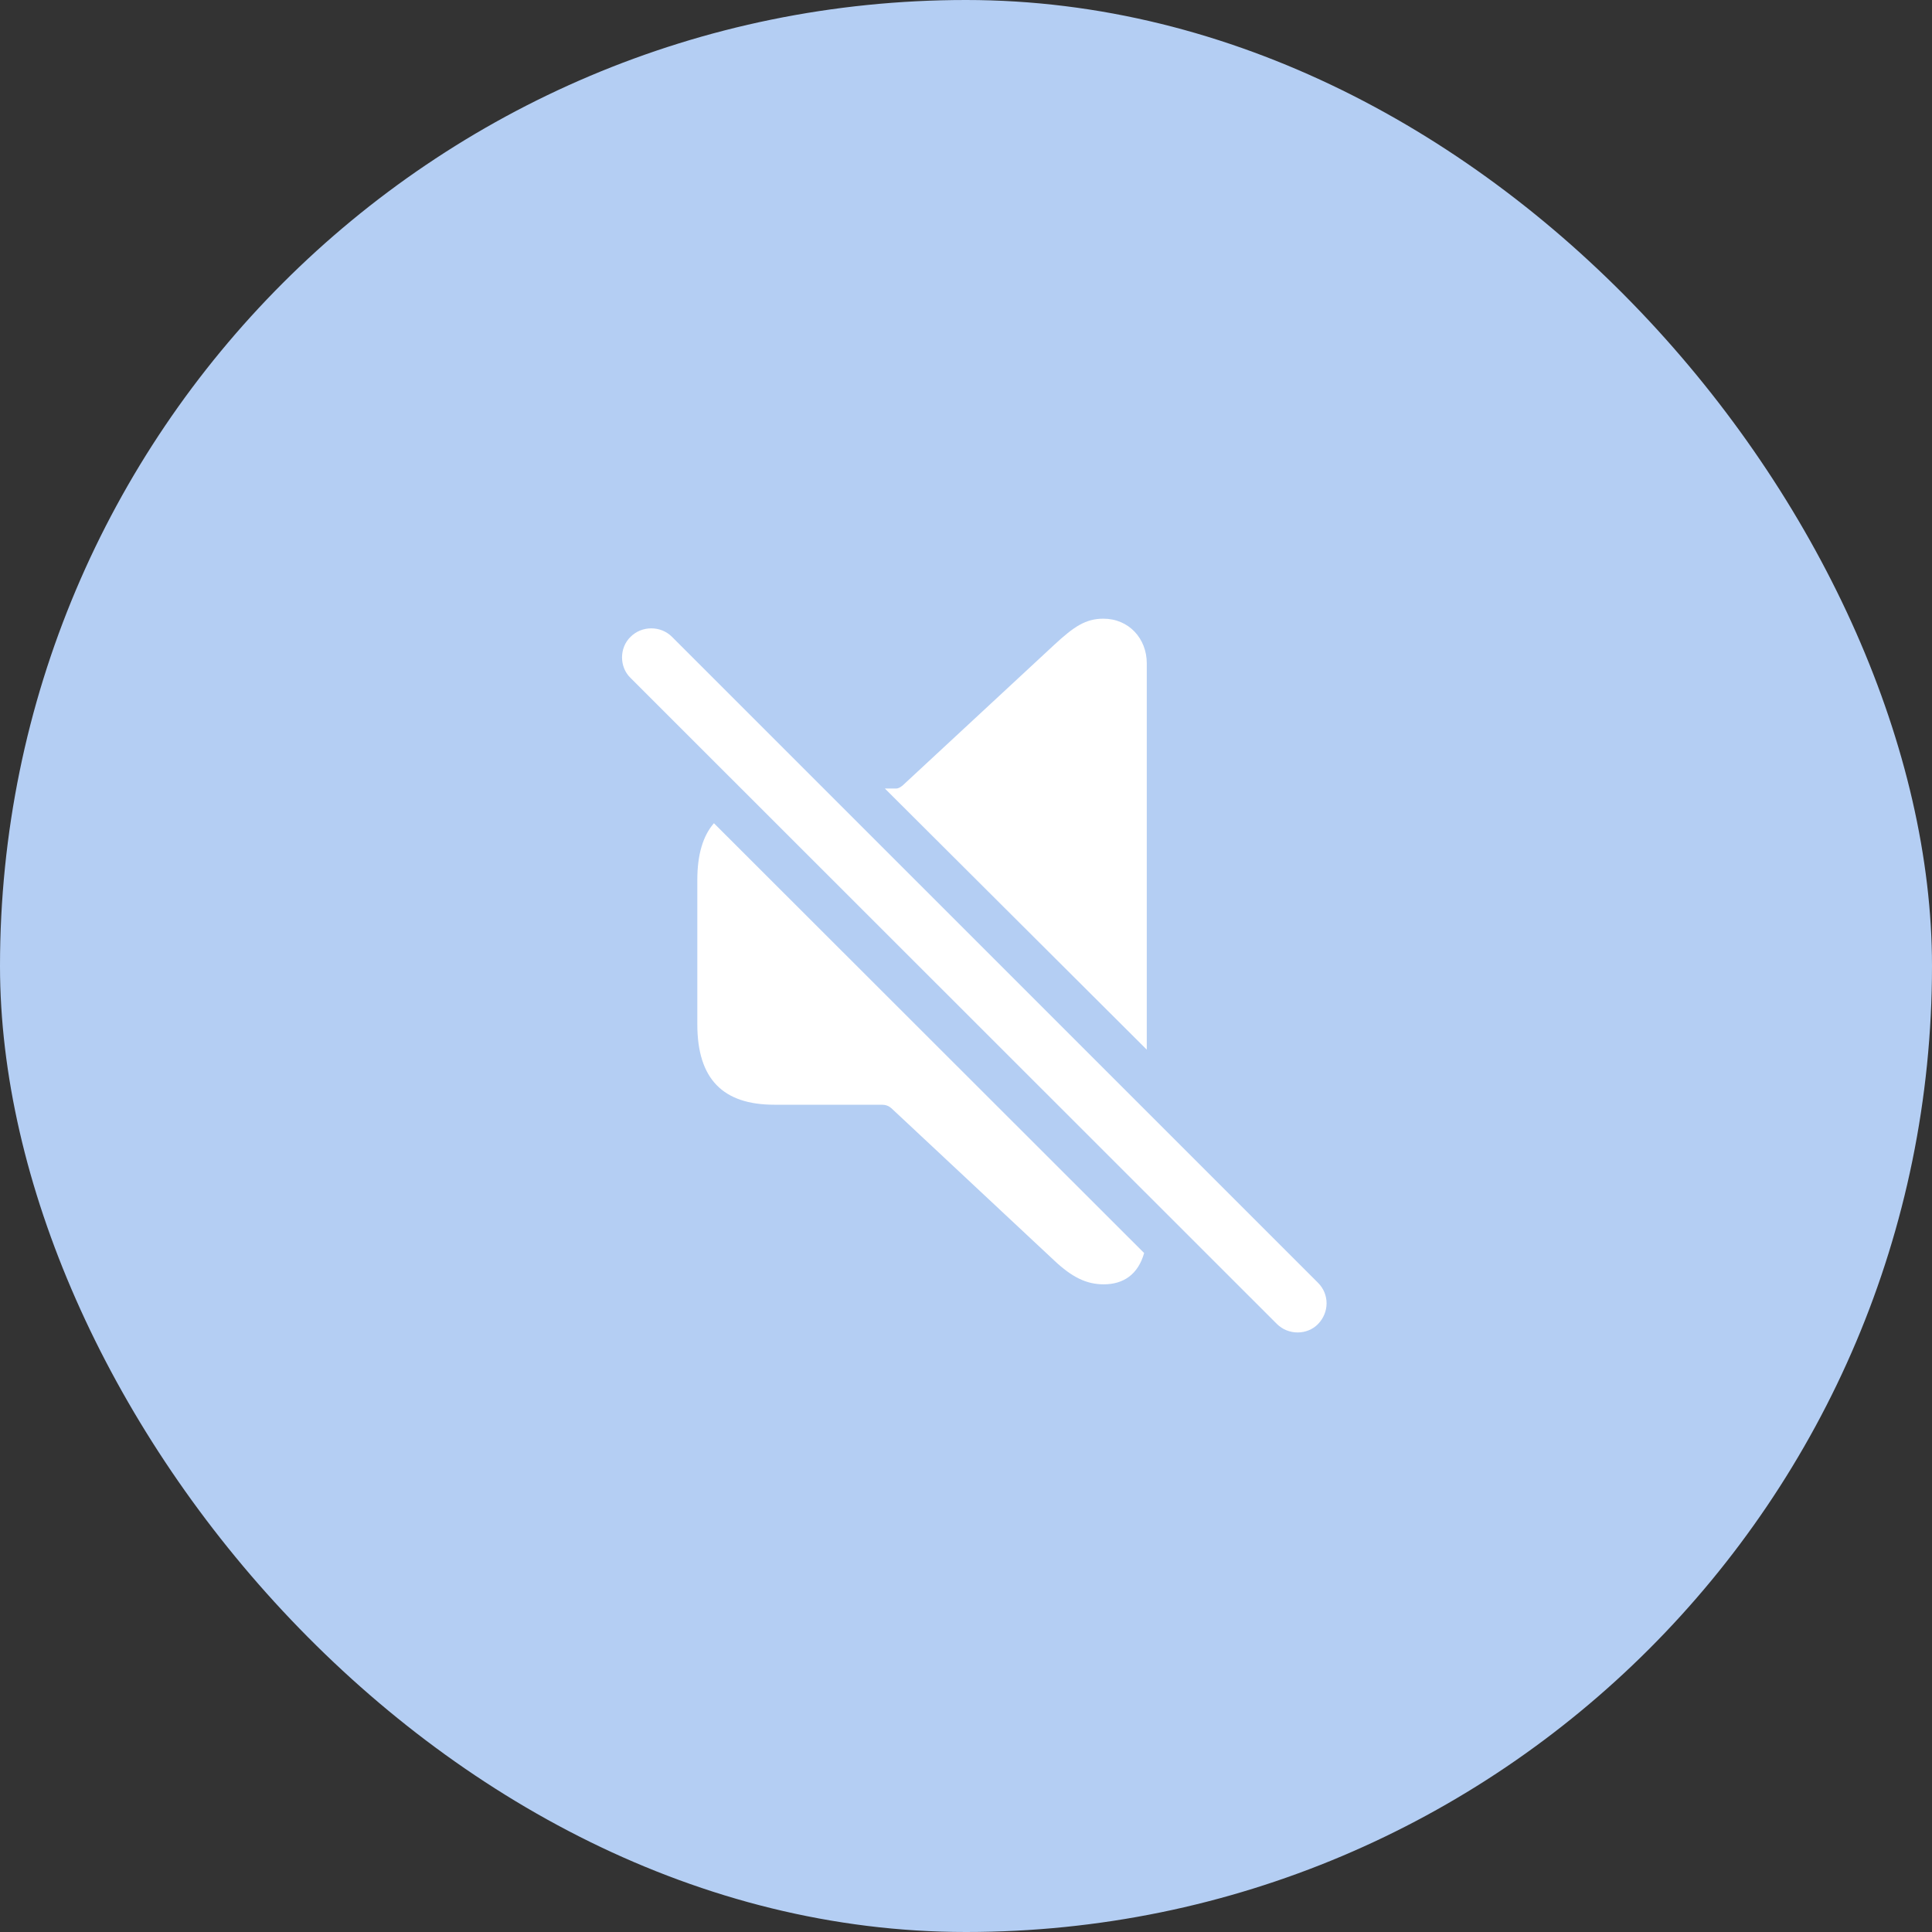
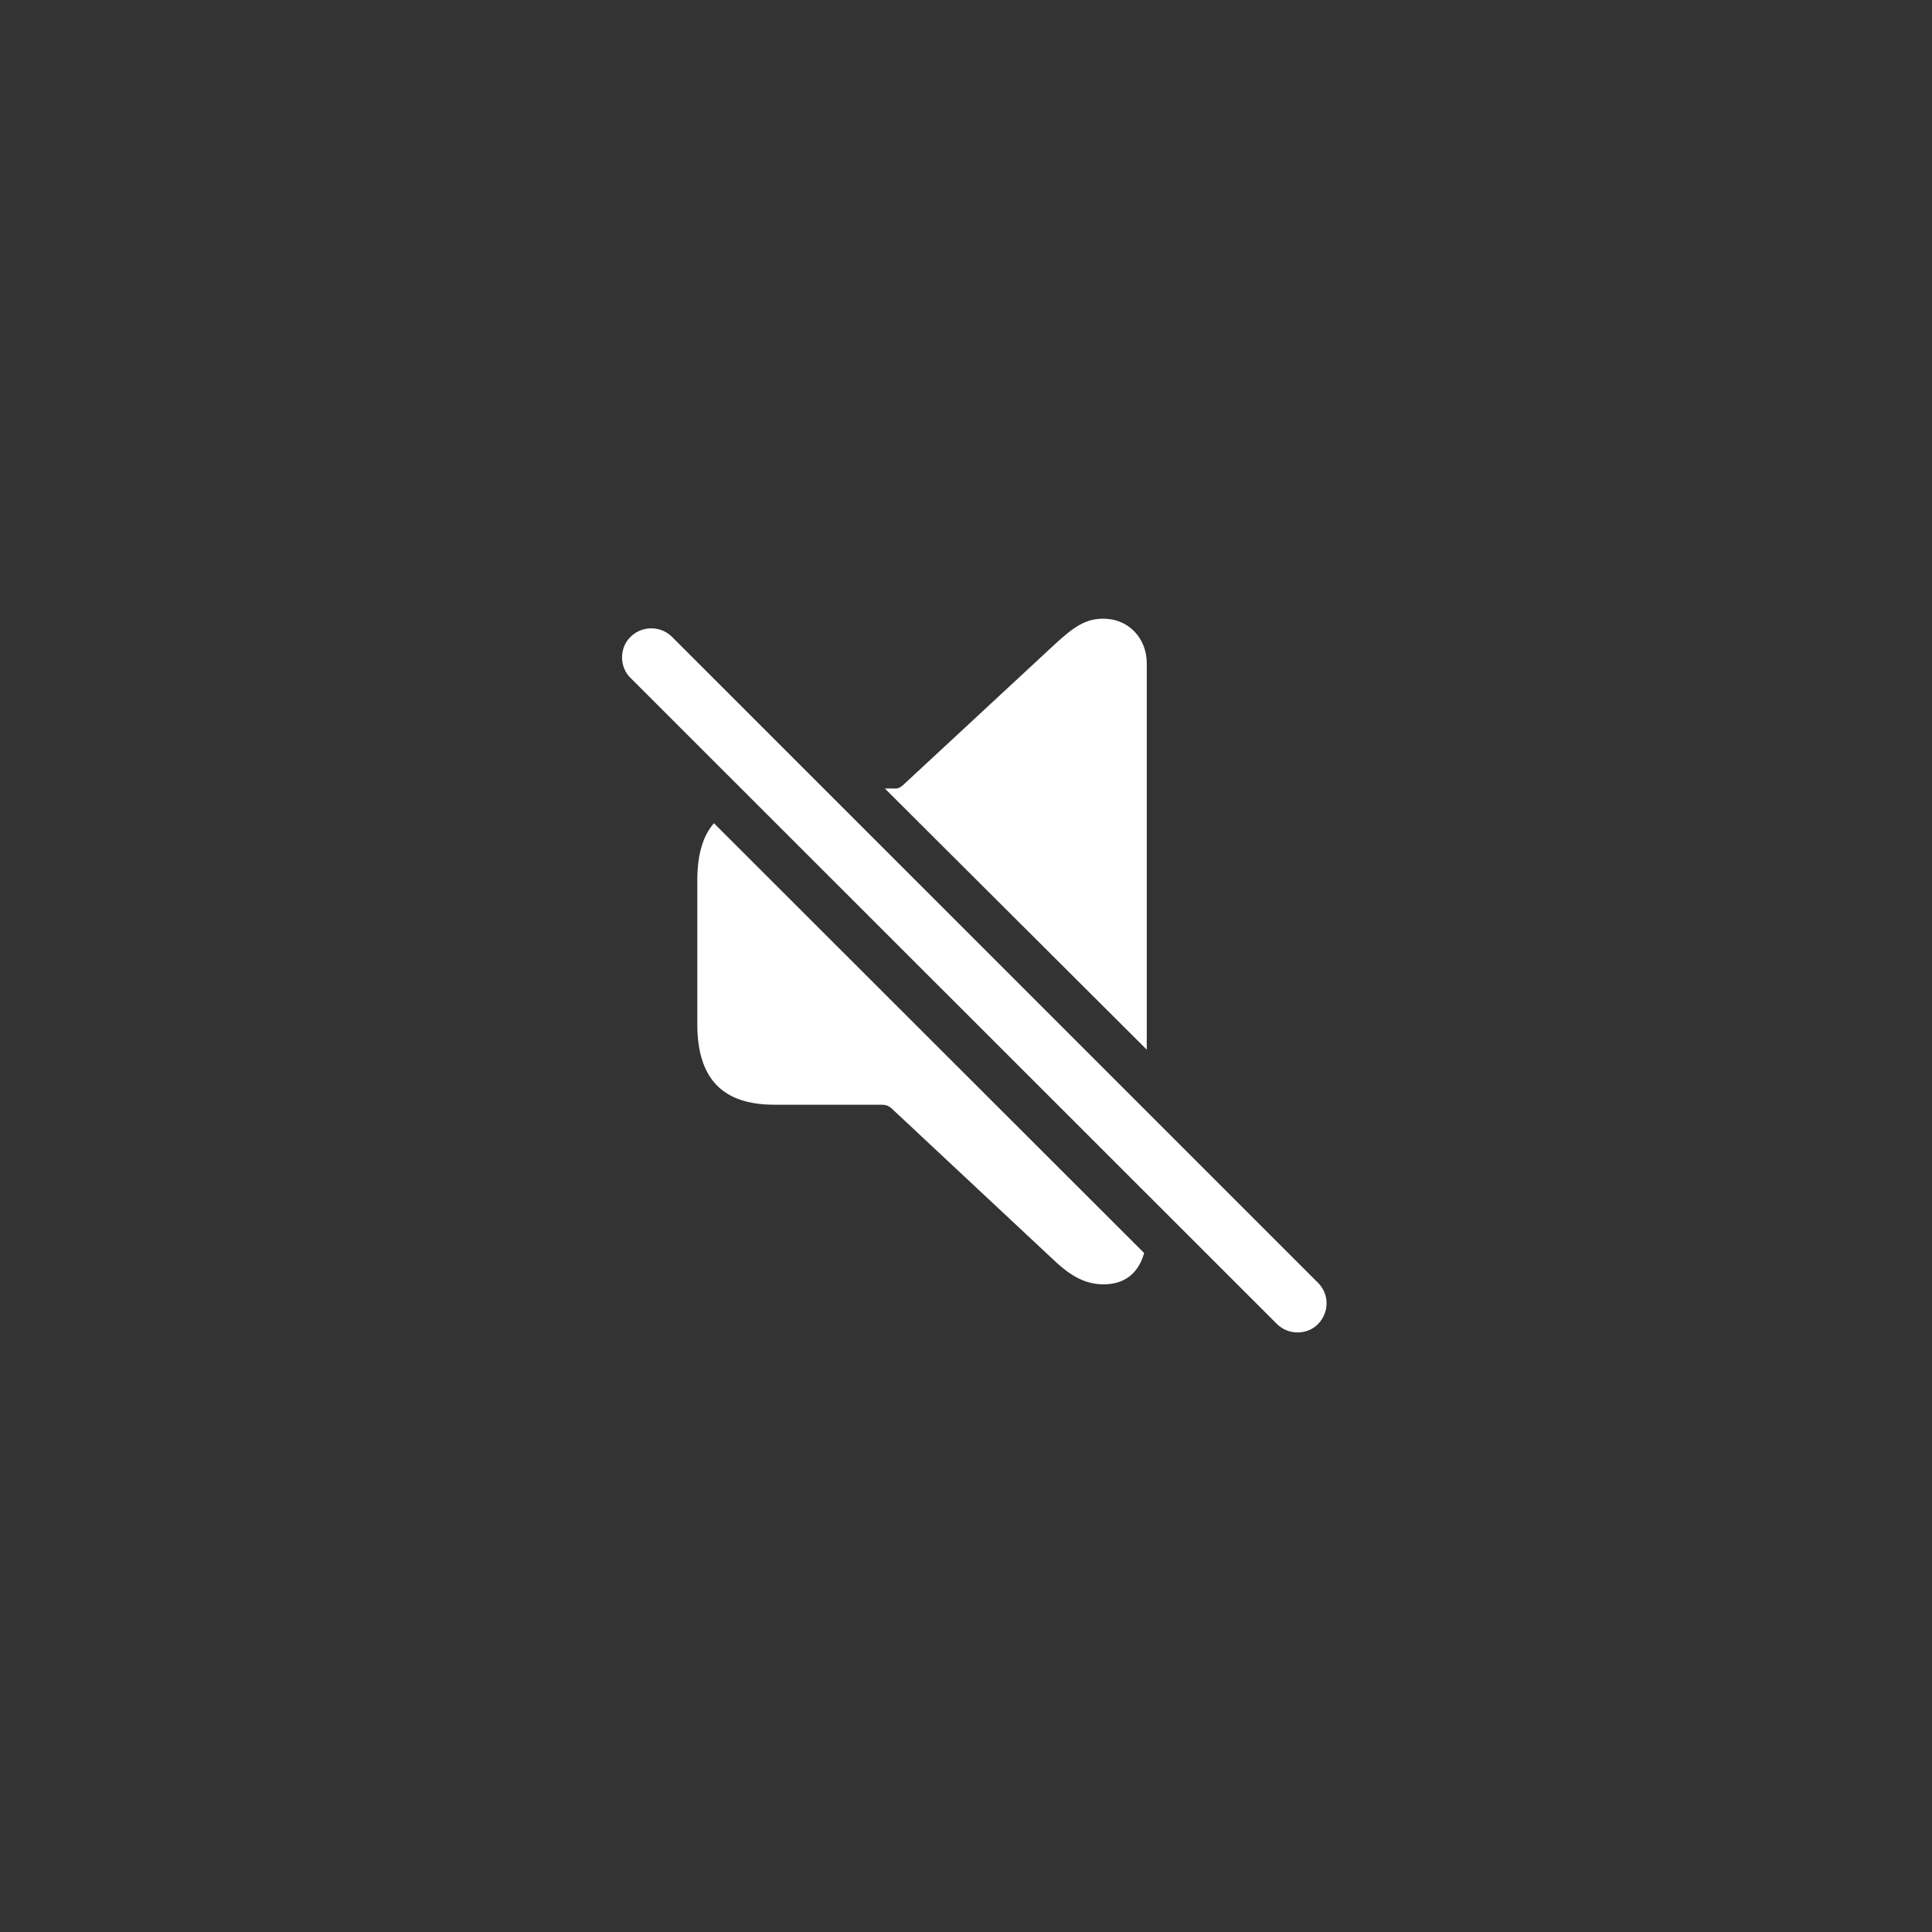
<svg xmlns="http://www.w3.org/2000/svg" width="30" height="30" viewBox="0 0 30 30" fill="none">
  <rect x="0" y="0" width="30" height="30" fill="#333333" stroke="none" />
-   <rect width="30" height="30" rx="15" fill="#B4CEF3" />
  <path d="M17.807 16.299L13.74 12.244H13.916C13.951 12.244 13.986 12.221 14.016 12.197L16.371 10.012C16.676 9.73 16.857 9.607 17.133 9.607C17.531 9.607 17.807 9.918 17.807 10.299V16.299ZM19.828 20.559L9.791 10.527C9.615 10.357 9.615 10.059 9.791 9.889C9.967 9.713 10.26 9.713 10.435 9.889L20.467 19.92C20.643 20.096 20.643 20.377 20.467 20.559C20.297 20.734 20.004 20.734 19.828 20.559ZM12.023 17.154C11.227 17.154 10.828 16.756 10.828 15.906V13.662C10.828 13.27 10.916 12.977 11.086 12.783L17.766 19.457C17.672 19.791 17.443 19.943 17.139 19.943C16.869 19.943 16.646 19.832 16.371 19.574L13.84 17.207C13.799 17.172 13.752 17.154 13.693 17.154H12.023Z" fill="white" />
</svg>